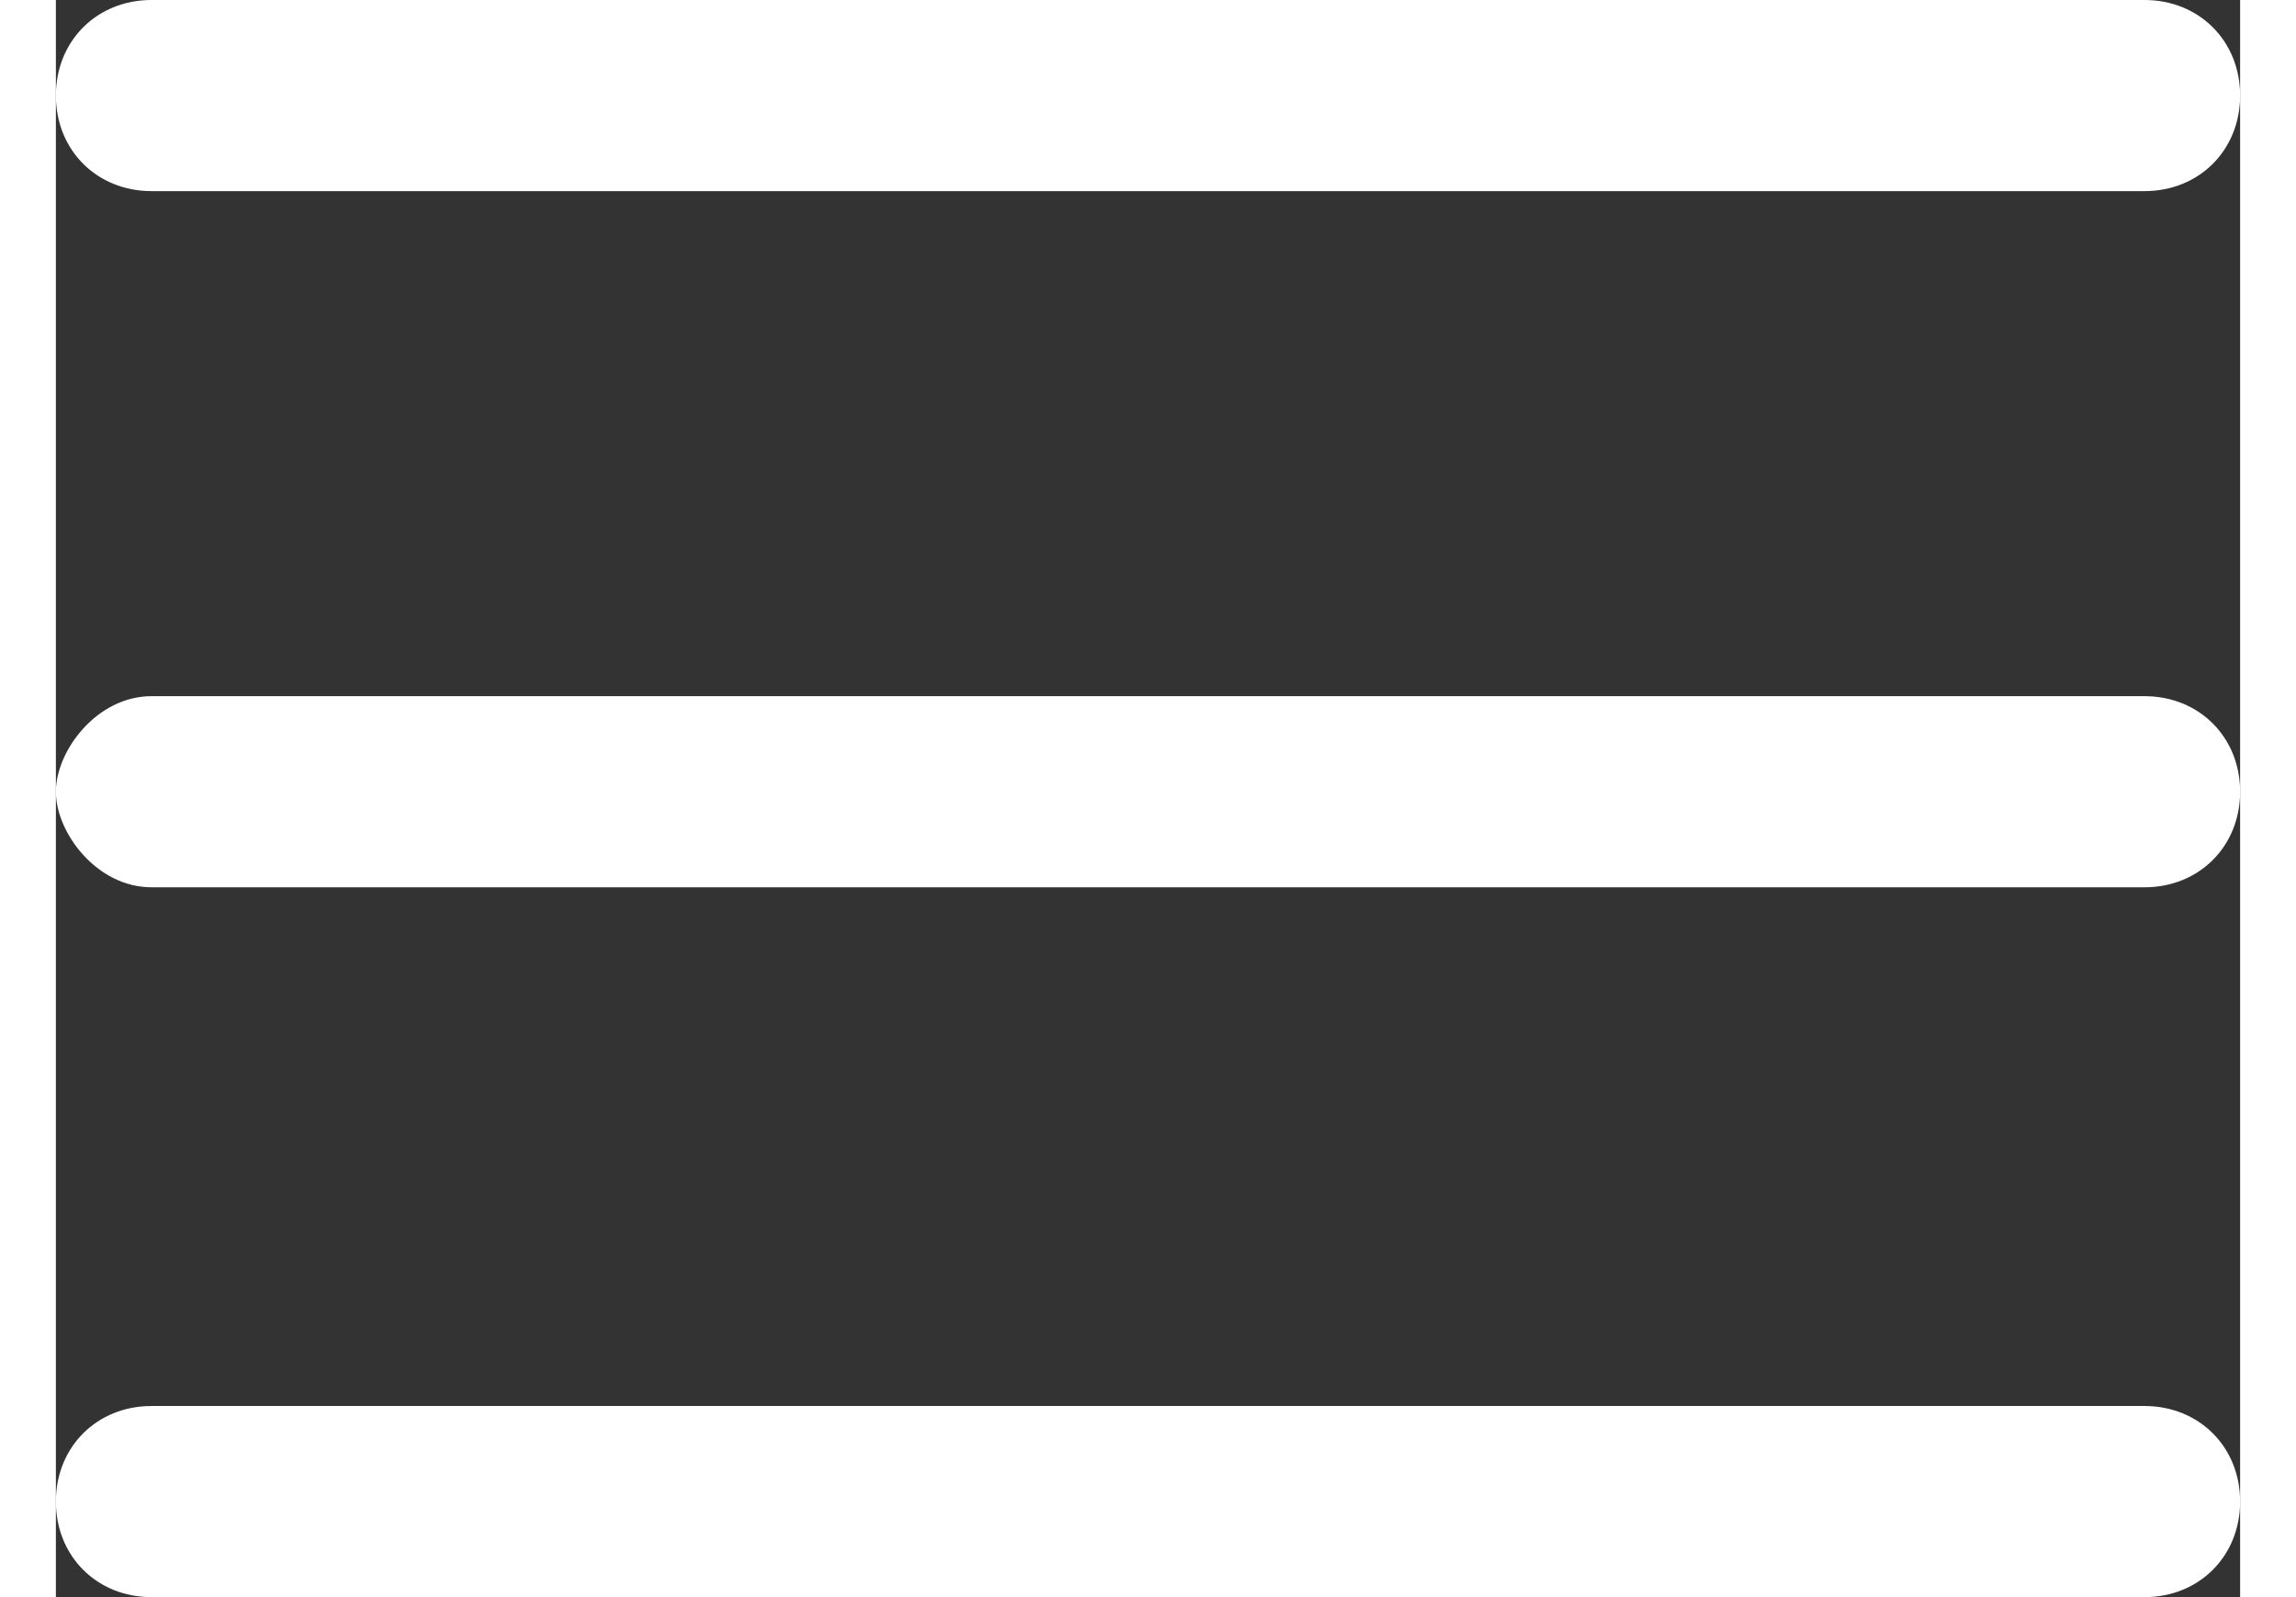
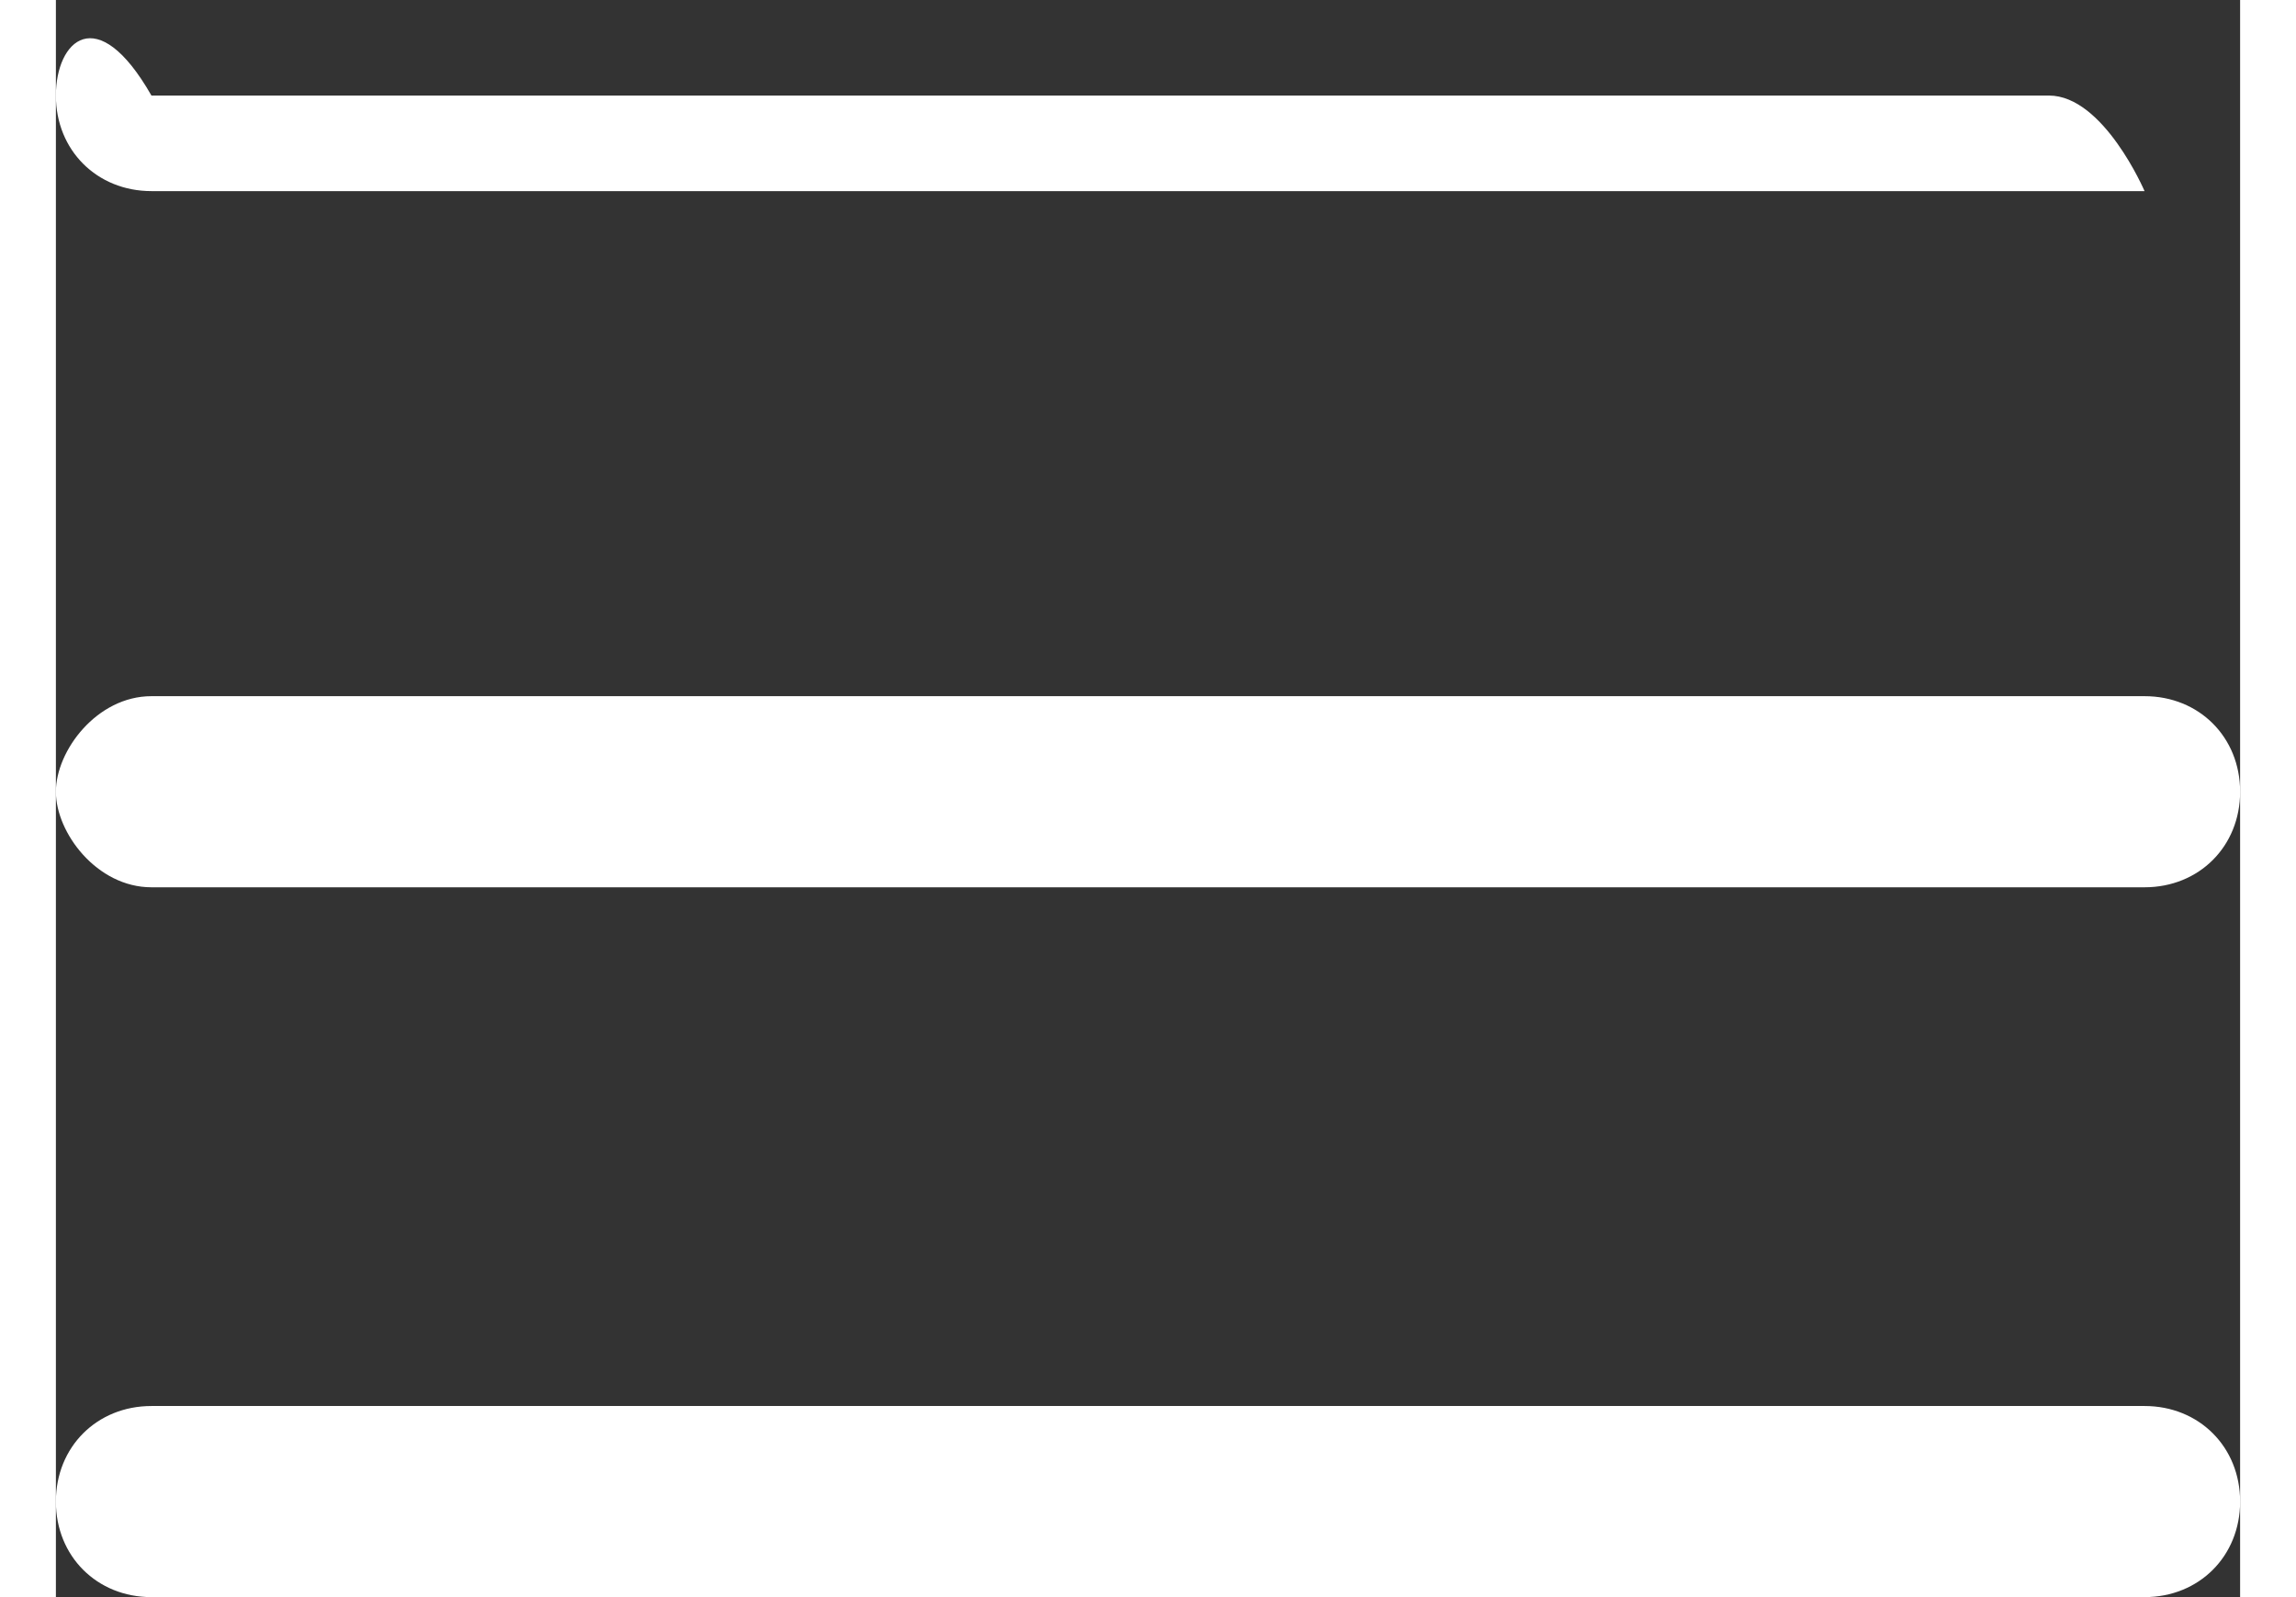
<svg xmlns="http://www.w3.org/2000/svg" width="23" height="16" viewBox="0 0 16 11.7">
  <rect x="0" y="0" width="16" height="11.7" fill="#333333" stroke="none" />
-   <path d="M.7 1.4h14.6c.4 0 .7-.3.7-.7s-.3-.7-.7-.7H.7C.3 0 0 .3 0 .7s.3.7.7.7zm0 5.1h14.6c.4 0 .7-.3.7-.7s-.3-.7-.7-.7H.7c-.4 0-.7.4-.7.7s.3.7.7.7zm0 5.2h14.6c.4 0 .7-.3.7-.7s-.3-.7-.7-.7H.7c-.4 0-.7.3-.7.7s.3.7.7.7z" fill="#fff" />
+   <path d="M.7 1.4h14.6s-.3-.7-.7-.7H.7C.3 0 0 .3 0 .7s.3.7.7.7zm0 5.1h14.6c.4 0 .7-.3.7-.7s-.3-.7-.7-.7H.7c-.4 0-.7.4-.7.7s.3.7.7.7zm0 5.2h14.6c.4 0 .7-.3.7-.7s-.3-.7-.7-.7H.7c-.4 0-.7.3-.7.7s.3.7.7.7z" fill="#fff" />
</svg>